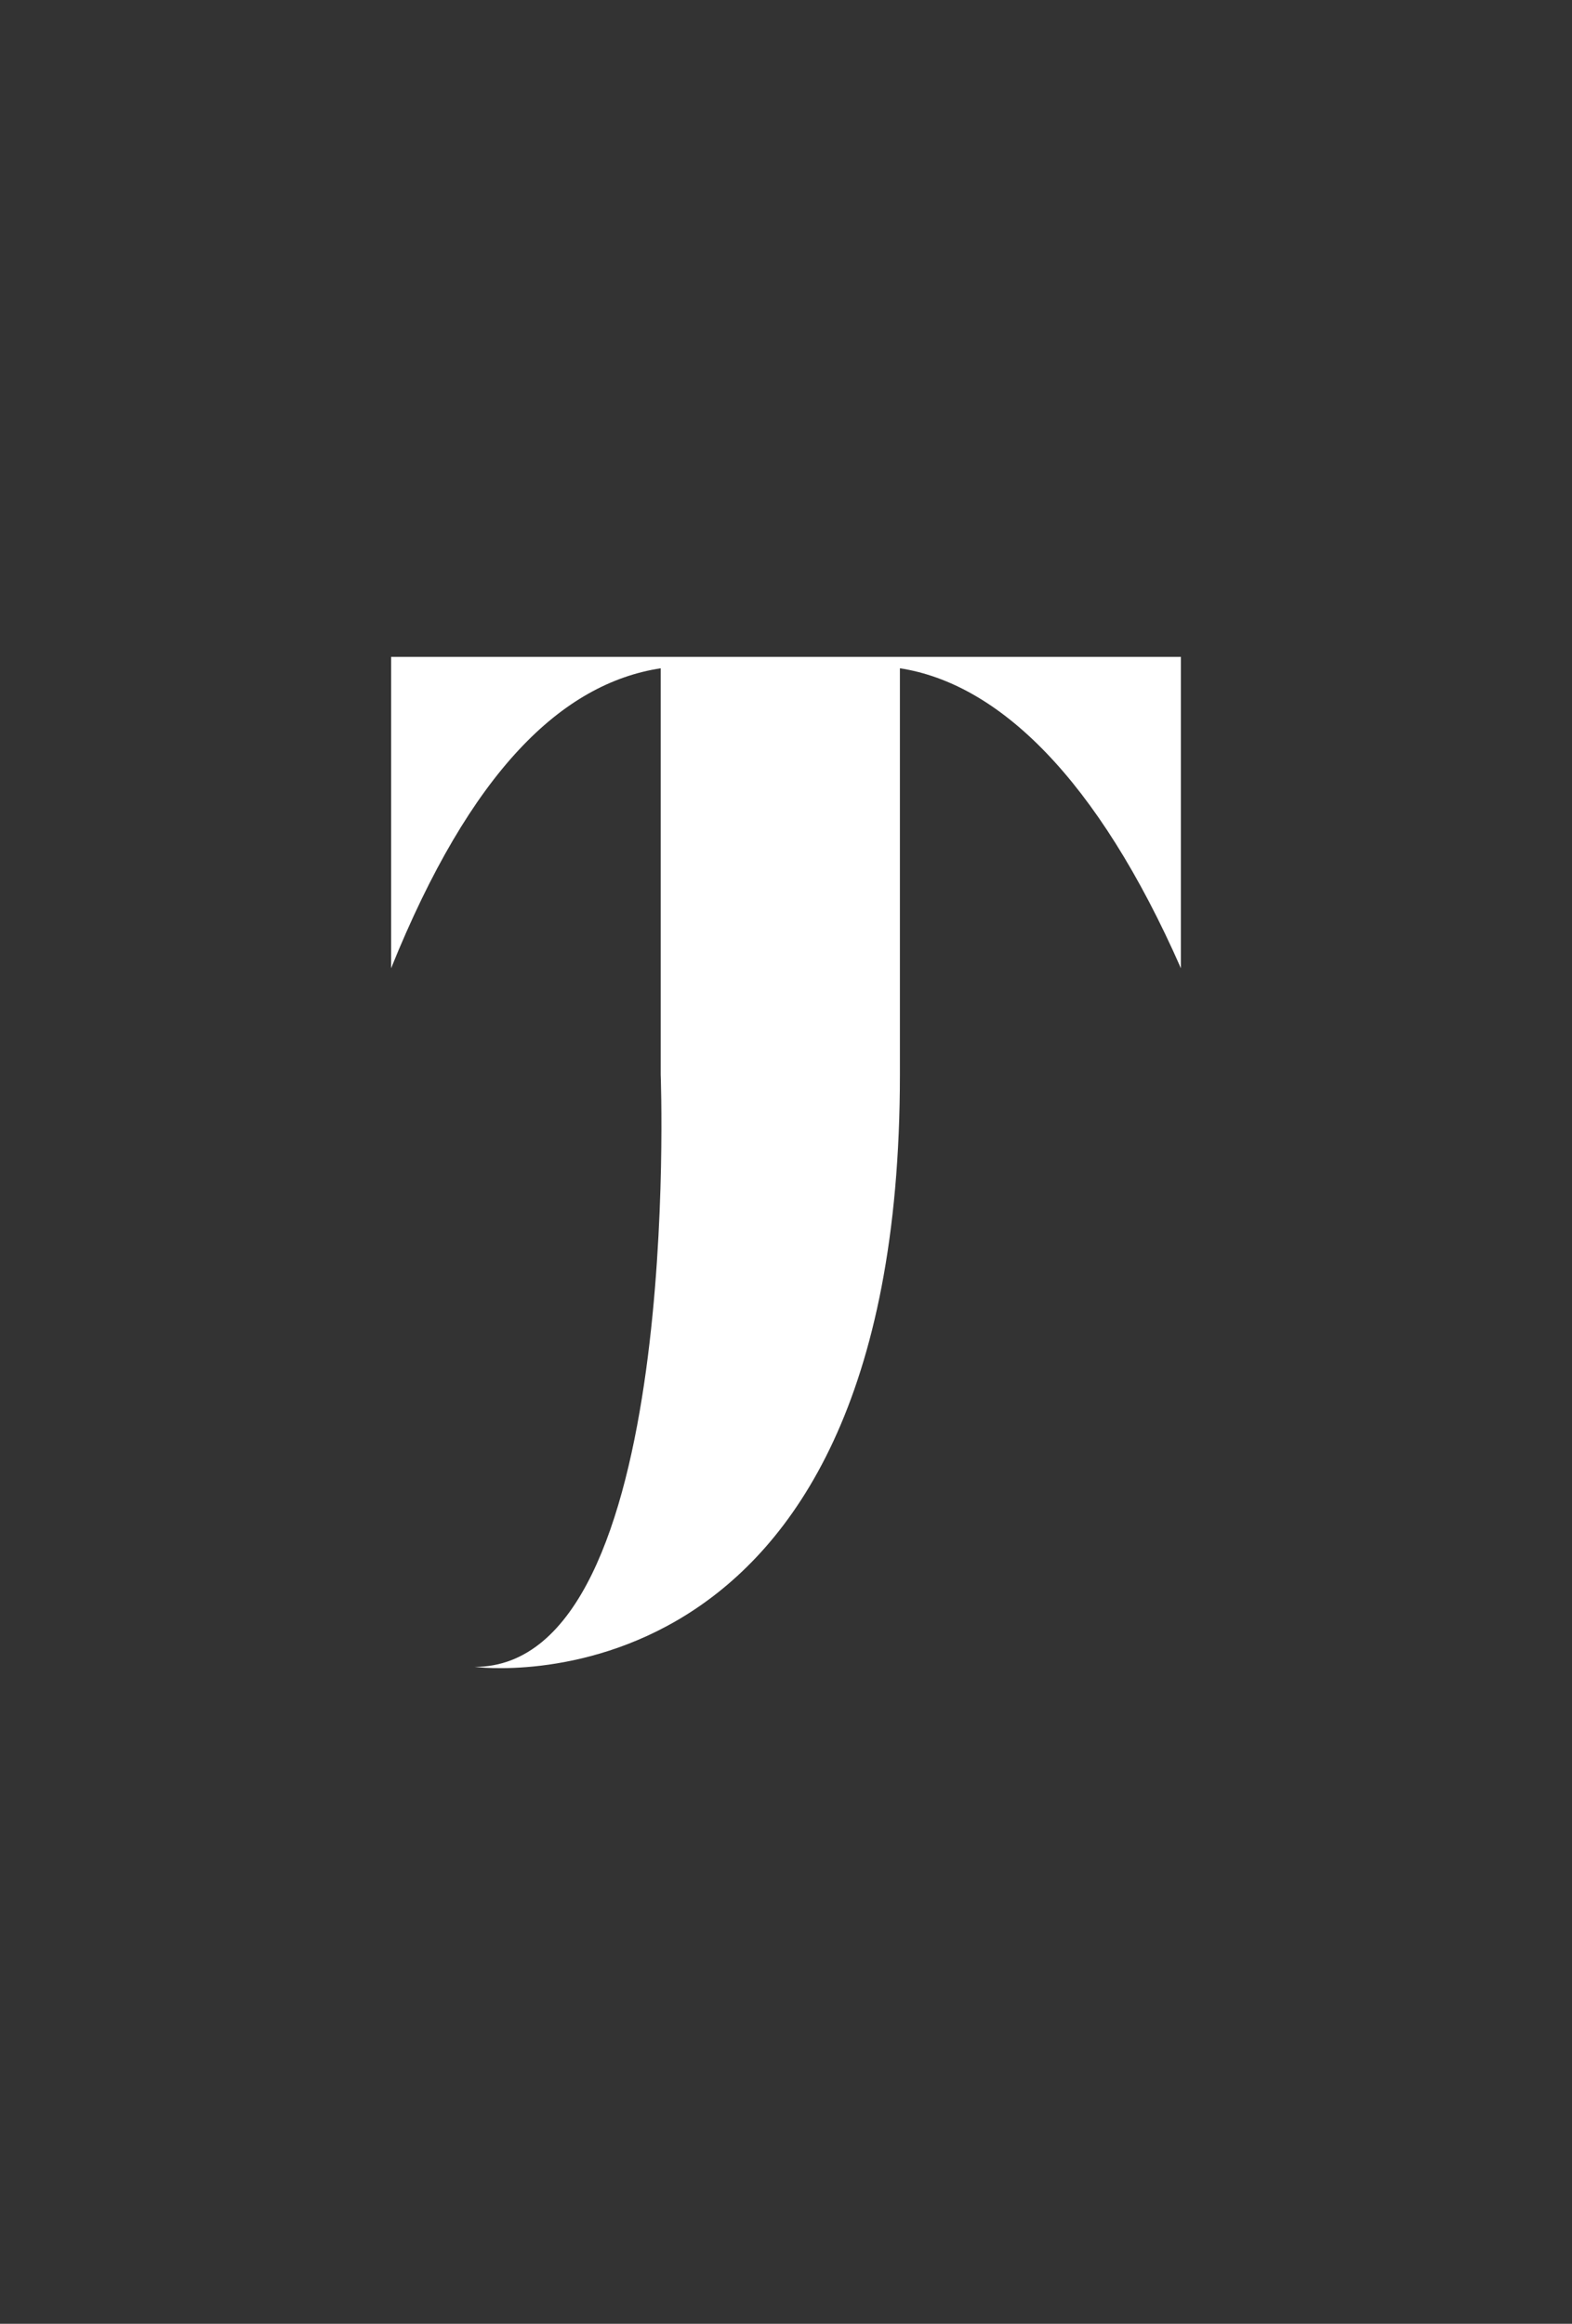
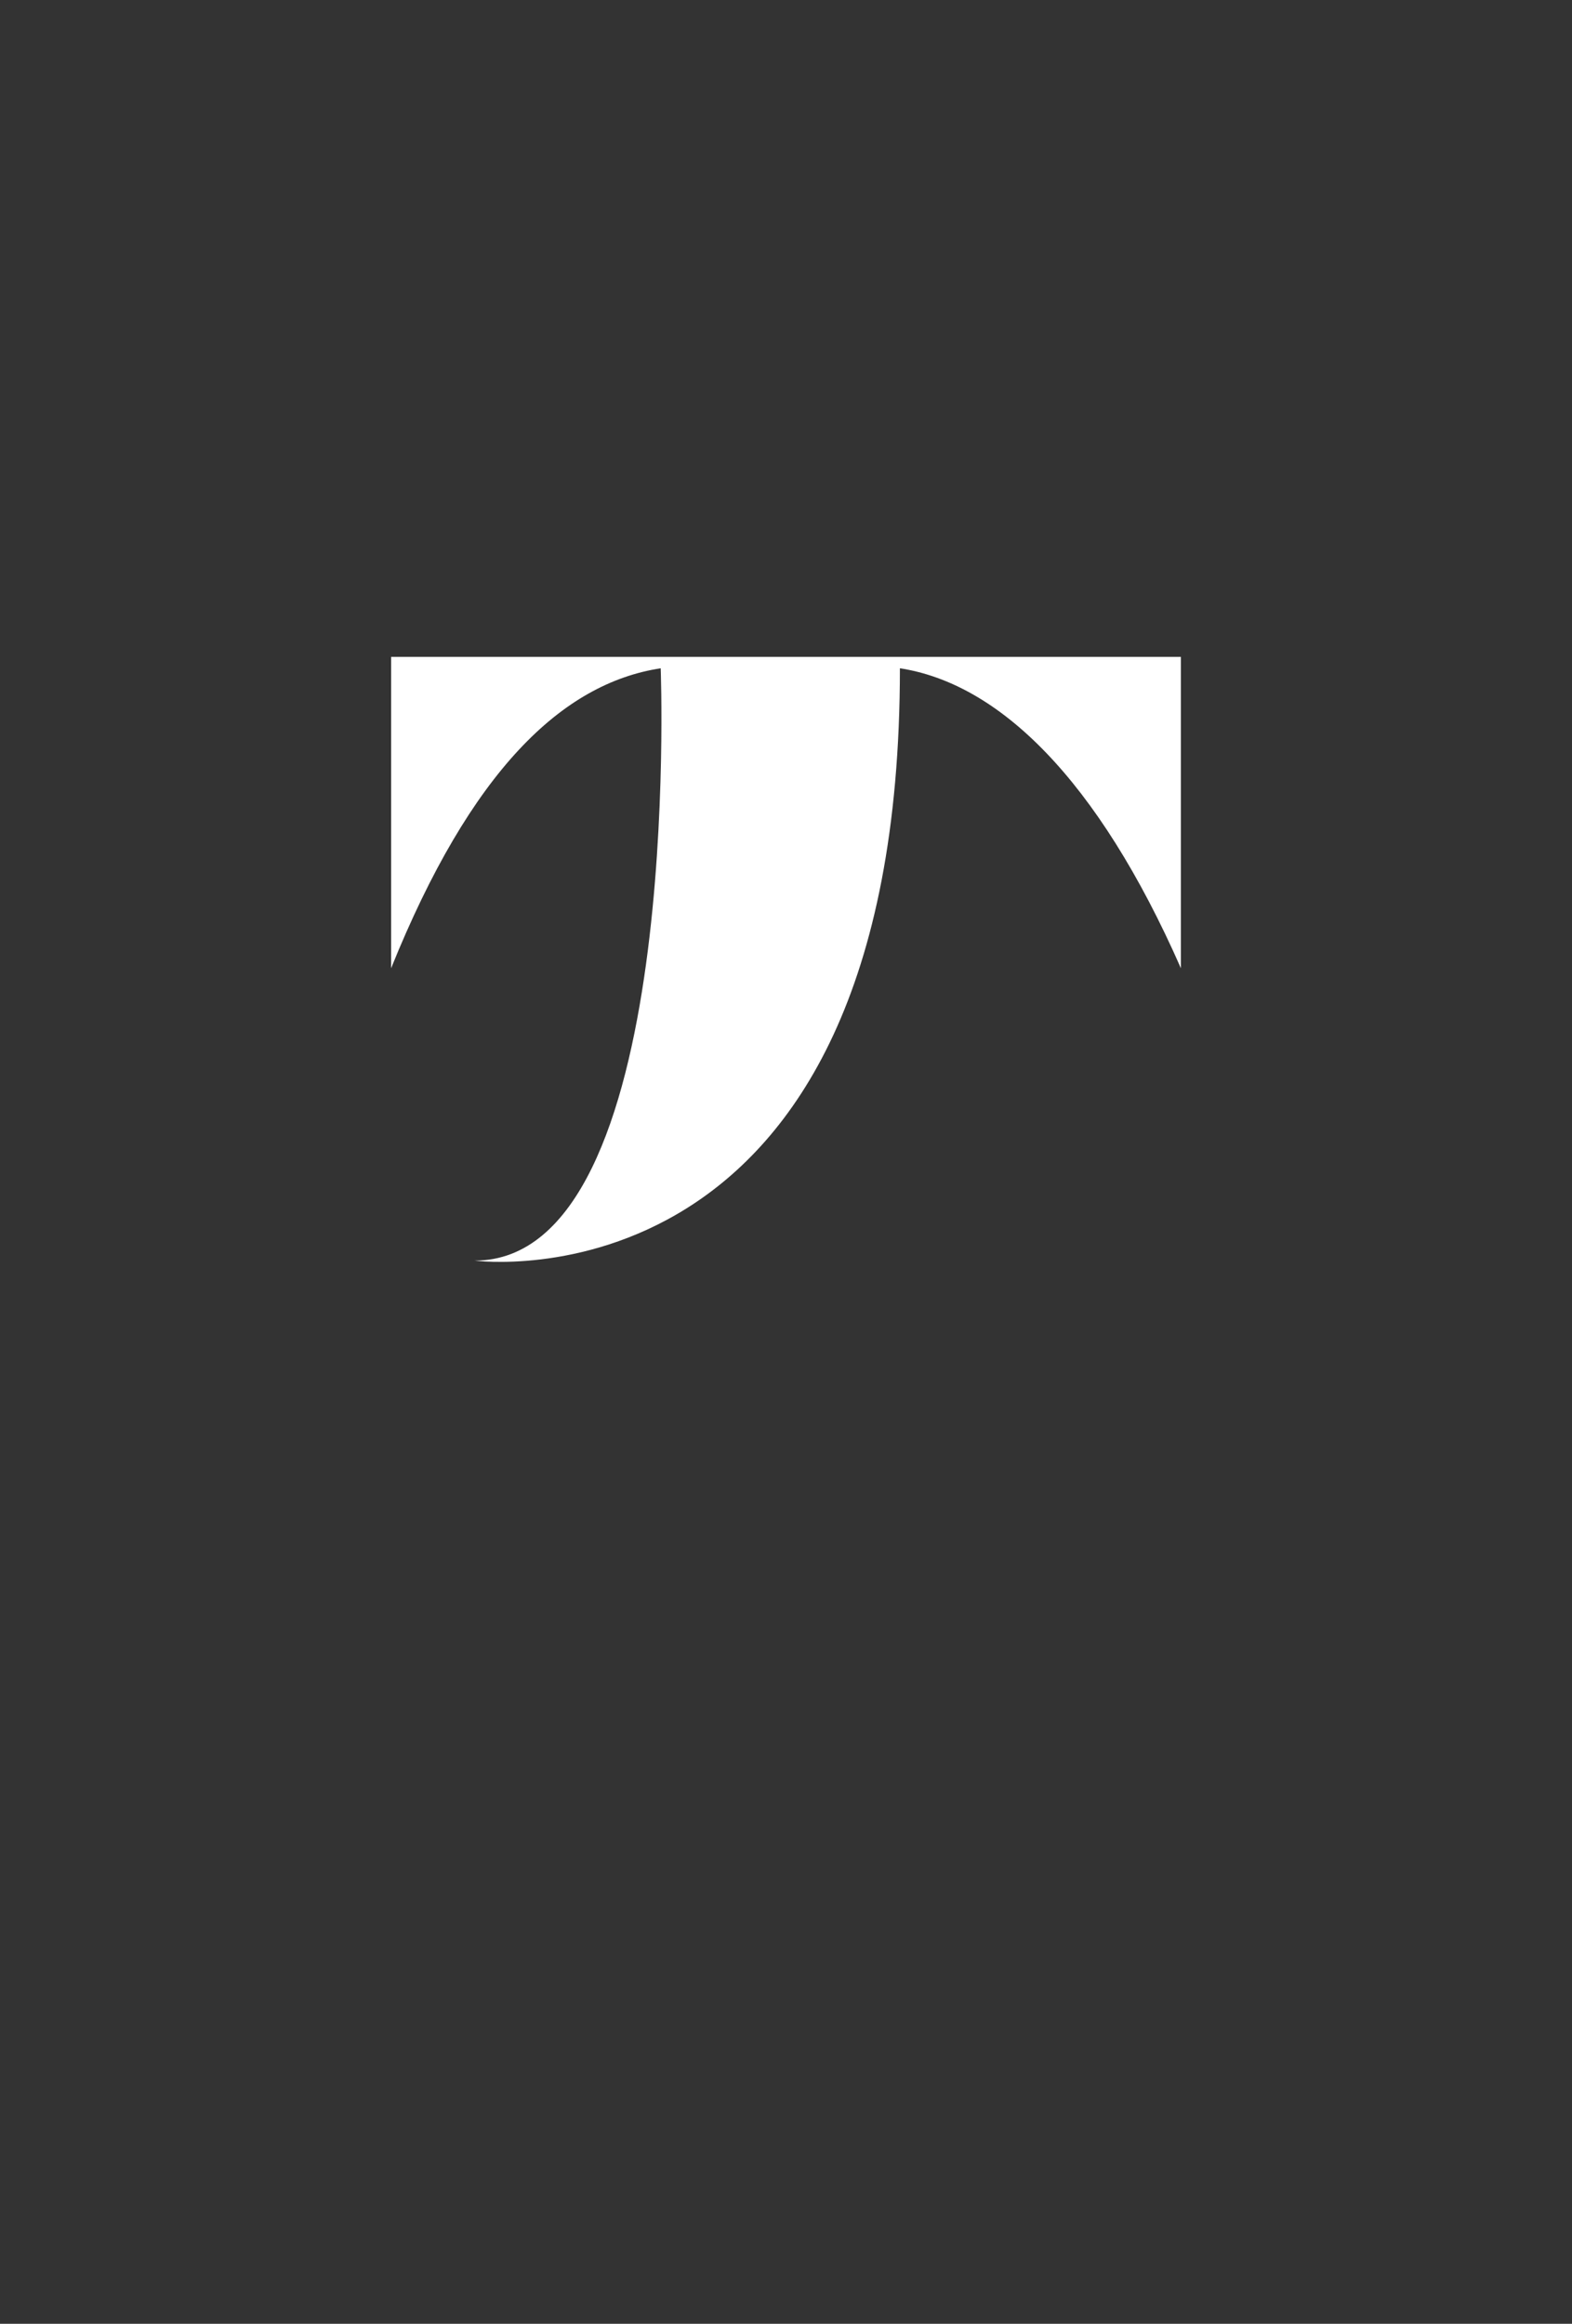
<svg xmlns="http://www.w3.org/2000/svg" version="1.1" id="Layer_1" x="0px" y="0px" viewBox="0 0 41.4 61.2" style="enable-background:new 0 0 41.4 61.2;" xml:space="preserve">
  <rect x="0" y="0" width="41.4" height="61.2" fill="#333333" stroke="none" />
  <style type="text/css">
	.st0{fill-rule:evenodd;clip-rule:evenodd;fill:#FFFFFF;}
</style>
-   <path class="st0" d="M23.7,17.6v10.7c0,17.1-11.2,15.6-11.2,15.6c5.5,0,4.9-15.6,4.9-15.6V17.6c-2.6,0.4-5,2.7-7.1,7.9l0,0v-8.2  h20.8v8.2l0,0C28.9,20.5,26.3,18,23.7,17.6z" />
+   <path class="st0" d="M23.7,17.6c0,17.1-11.2,15.6-11.2,15.6c5.5,0,4.9-15.6,4.9-15.6V17.6c-2.6,0.4-5,2.7-7.1,7.9l0,0v-8.2  h20.8v8.2l0,0C28.9,20.5,26.3,18,23.7,17.6z" />
</svg>